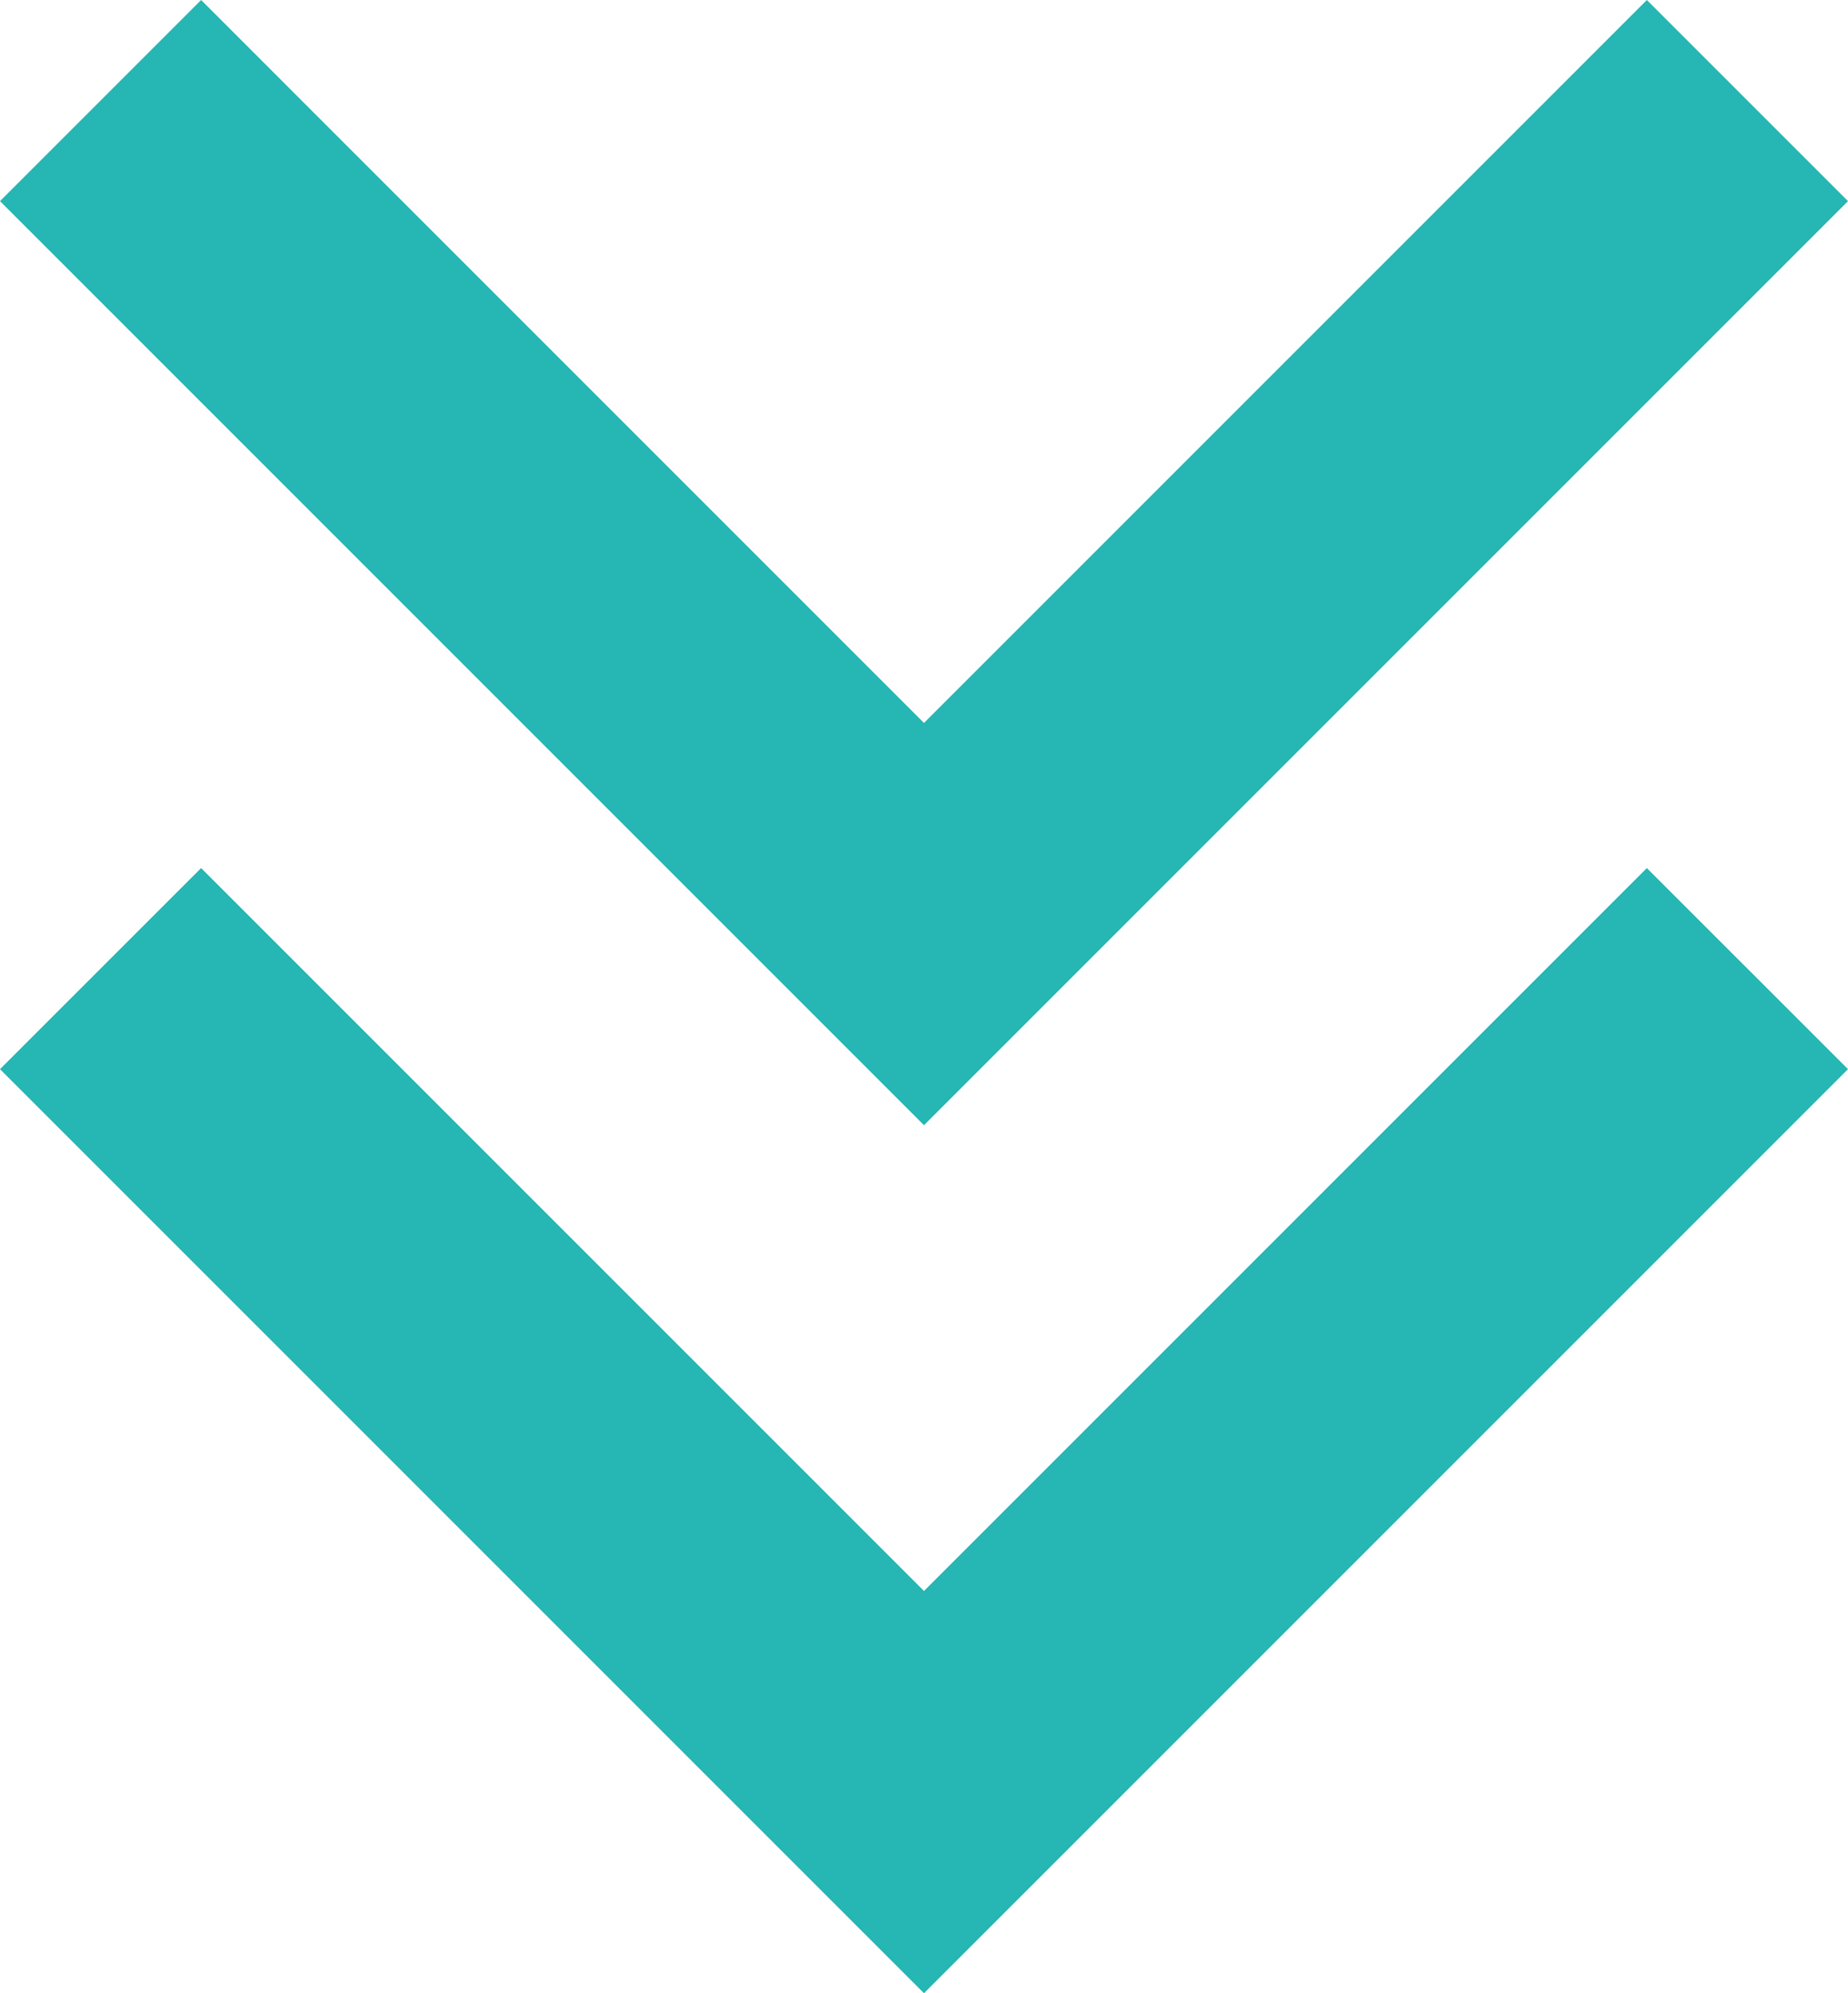
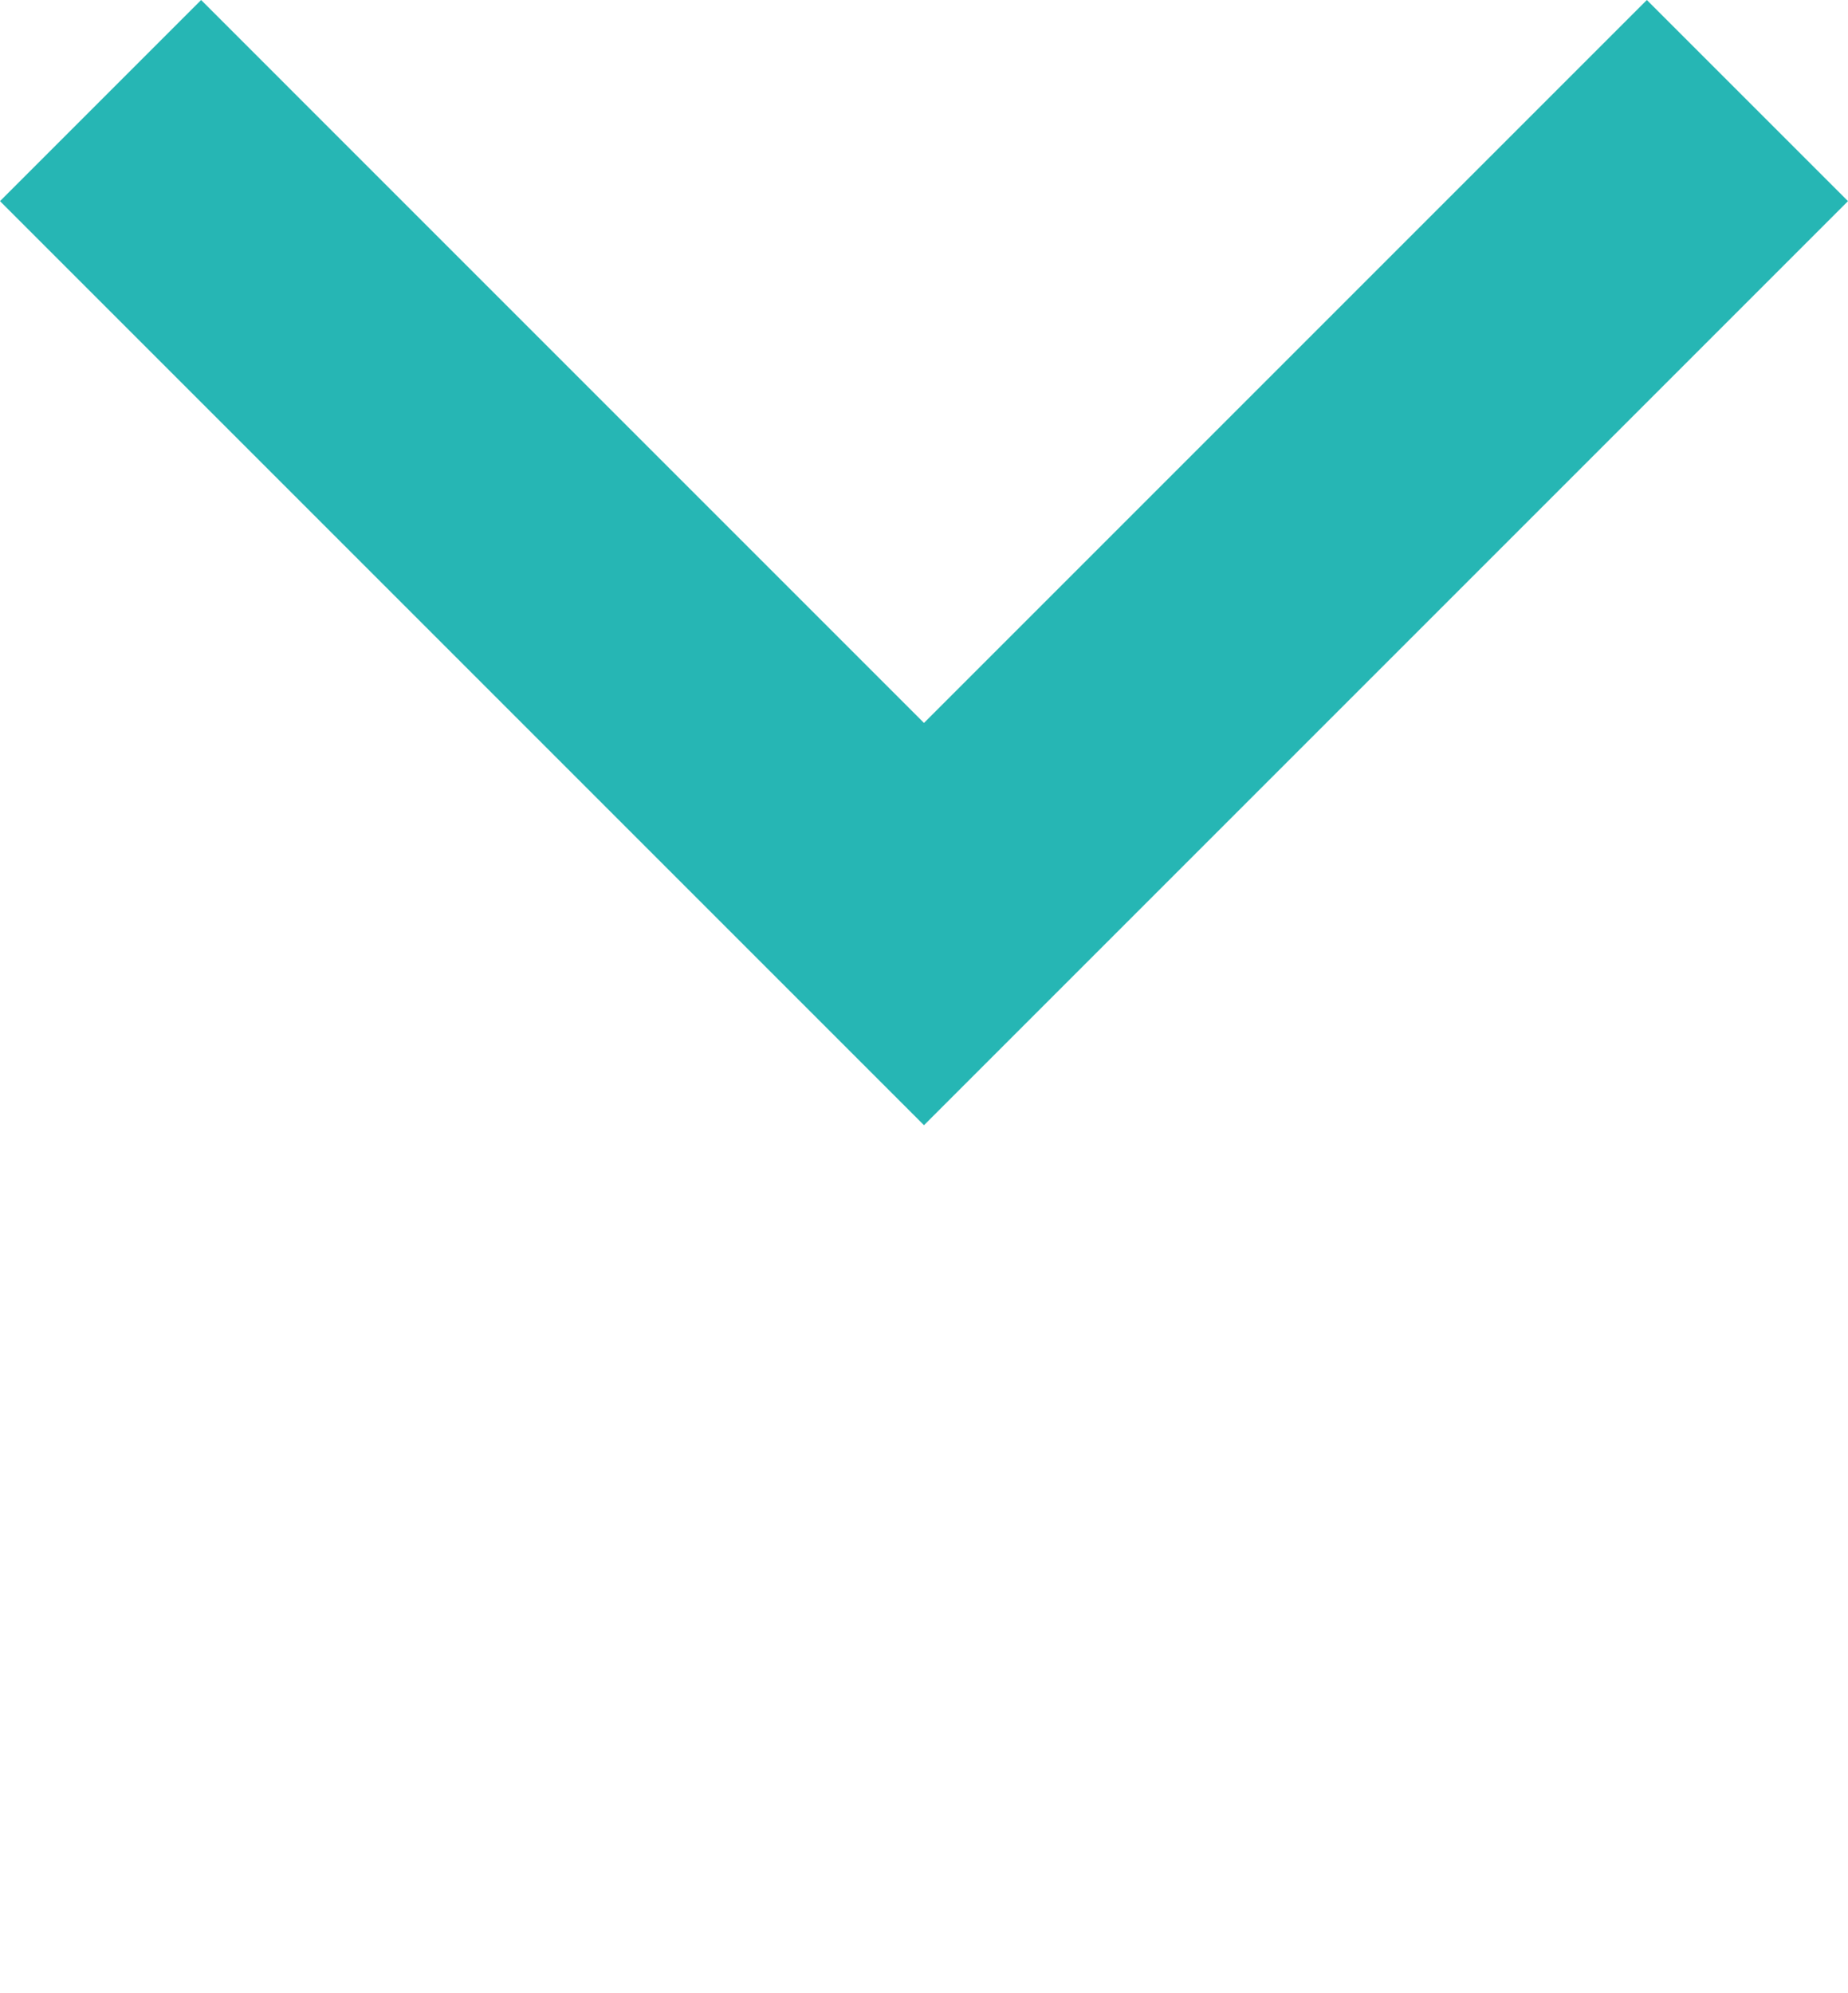
<svg xmlns="http://www.w3.org/2000/svg" id="_레이어_2" data-name="레이어 2" viewBox="0 0 514.11 554.48">
  <defs>
    <style>
      .cls-1 {
        fill: #26b6b4;
        stroke-width: 0px;
      }
    </style>
  </defs>
  <g id="Layer_1" data-name="Layer 1">
    <g>
      <polygon class="cls-1" points="313 257.06 514.11 55.95 458.15 0 257.05 201.11 55.95 0 0 55.95 257.05 313.01 313 257.06" />
-       <polygon class="cls-1" points="313 498.53 514.11 297.42 458.15 241.48 257.05 442.58 55.95 241.48 0 297.42 257.05 554.48 313 498.53" />
    </g>
  </g>
</svg>